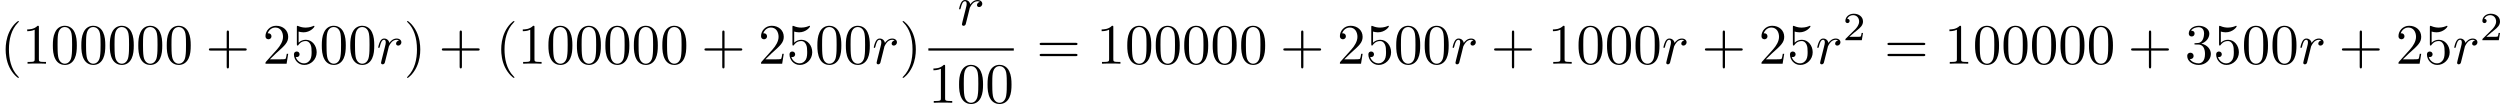
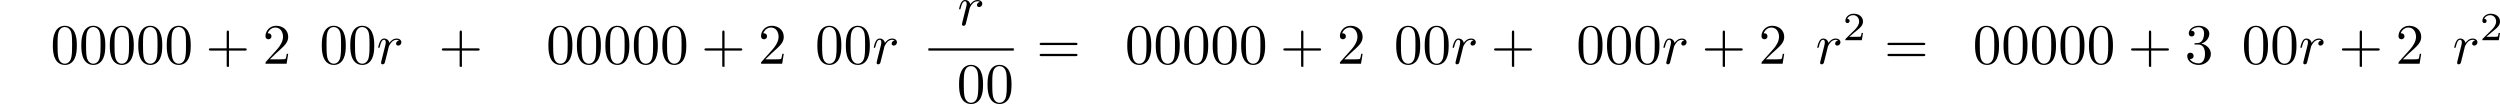
<svg xmlns="http://www.w3.org/2000/svg" xmlns:xlink="http://www.w3.org/1999/xlink" version="1.1" width="874.614pt" height="36.393pt" viewBox="71.982 807.08 874.614 36.393">
  <defs>
    <path id="g6-50" d="M3.522-1.269H3.285C3.264-1.116 3.194-.704 3.103-.635C3.048-.593 2.511-.593 2.413-.593H1.13C1.862-1.241 2.106-1.437 2.525-1.764C3.041-2.176 3.522-2.608 3.522-3.271C3.522-4.115 2.783-4.631 1.89-4.631C1.025-4.631 .439-4.024 .439-3.382C.439-3.027 .739-2.992 .809-2.992C.976-2.992 1.179-3.11 1.179-3.361C1.179-3.487 1.13-3.731 .767-3.731C.983-4.226 1.458-4.38 1.785-4.38C2.483-4.38 2.845-3.836 2.845-3.271C2.845-2.664 2.413-2.183 2.19-1.932L.509-.272C.439-.209 .439-.195 .439 0H3.313L3.522-1.269Z" />
    <path id="g4-114" d="M.877-.588C.847-.438 .787-.209 .787-.159C.787 .02 .927 .11 1.076 .11C1.196 .11 1.375 .03 1.445-.169C1.465-.209 1.803-1.564 1.843-1.743C1.923-2.072 2.102-2.77 2.162-3.039C2.202-3.168 2.481-3.636 2.72-3.856C2.8-3.925 3.088-4.184 3.517-4.184C3.776-4.184 3.925-4.065 3.935-4.065C3.636-4.015 3.417-3.776 3.417-3.517C3.417-3.357 3.527-3.168 3.796-3.168S4.344-3.397 4.344-3.756C4.344-4.105 4.025-4.403 3.517-4.403C2.869-4.403 2.431-3.915 2.242-3.636C2.162-4.085 1.803-4.403 1.335-4.403C.877-4.403 .687-4.015 .598-3.836C.418-3.497 .289-2.899 .289-2.869C.289-2.77 .389-2.77 .408-2.77C.508-2.77 .518-2.78 .578-2.999C.747-3.706 .946-4.184 1.305-4.184C1.474-4.184 1.614-4.105 1.614-3.726C1.614-3.517 1.584-3.407 1.455-2.889L.877-.588Z" />
-     <path id="g5-40" d="M3.298 2.391C3.298 2.361 3.298 2.341 3.128 2.172C1.883 .917 1.564-.966 1.564-2.491C1.564-4.224 1.943-5.958 3.168-7.203C3.298-7.323 3.298-7.342 3.298-7.372C3.298-7.442 3.258-7.472 3.198-7.472C3.098-7.472 2.202-6.795 1.614-5.529C1.106-4.433 .986-3.328 .986-2.491C.986-1.714 1.096-.508 1.644 .618C2.242 1.843 3.098 2.491 3.198 2.491C3.258 2.491 3.298 2.461 3.298 2.391Z" />
-     <path id="g5-41" d="M2.879-2.491C2.879-3.268 2.77-4.473 2.222-5.599C1.624-6.824 .767-7.472 .667-7.472C.608-7.472 .568-7.432 .568-7.372C.568-7.342 .568-7.323 .757-7.143C1.733-6.157 2.301-4.573 2.301-2.491C2.301-.787 1.933 .966 .697 2.222C.568 2.341 .568 2.361 .568 2.391C.568 2.451 .608 2.491 .667 2.491C.767 2.491 1.664 1.813 2.252 .548C2.76-.548 2.879-1.654 2.879-2.491Z" />
-     <path id="g5-43" d="M4.075-2.291H6.854C6.994-2.291 7.183-2.291 7.183-2.491S6.994-2.69 6.854-2.69H4.075V-5.479C4.075-5.619 4.075-5.808 3.875-5.808S3.676-5.619 3.676-5.479V-2.69H.887C.747-2.69 .558-2.69 .558-2.491S.747-2.291 .887-2.291H3.676V.498C3.676 .638 3.676 .827 3.875 .827S4.075 .638 4.075 .498V-2.291Z" />
+     <path id="g5-43" d="M4.075-2.291H6.854C6.994-2.291 7.183-2.291 7.183-2.491S6.994-2.69 6.854-2.69H4.075V-5.479C4.075-5.619 4.075-5.808 3.875-5.808S3.676-5.619 3.676-5.479V-2.69H.887C.747-2.69 .558-2.69 .558-2.491S.747-2.291 .887-2.291H3.676V.498S4.075 .638 4.075 .498V-2.291Z" />
    <path id="g5-48" d="M4.583-3.188C4.583-3.985 4.533-4.782 4.184-5.519C3.726-6.476 2.909-6.635 2.491-6.635C1.893-6.635 1.166-6.376 .757-5.45C.438-4.762 .389-3.985 .389-3.188C.389-2.441 .428-1.544 .837-.787C1.265 .02 1.993 .219 2.481 .219C3.019 .219 3.776 .01 4.214-.936C4.533-1.624 4.583-2.401 4.583-3.188ZM2.481 0C2.092 0 1.504-.249 1.325-1.205C1.215-1.803 1.215-2.72 1.215-3.308C1.215-3.945 1.215-4.603 1.295-5.141C1.484-6.326 2.232-6.416 2.481-6.416C2.809-6.416 3.467-6.237 3.656-5.25C3.756-4.692 3.756-3.935 3.756-3.308C3.756-2.56 3.756-1.883 3.646-1.245C3.497-.299 2.929 0 2.481 0Z" />
-     <path id="g5-49" d="M2.929-6.376C2.929-6.615 2.929-6.635 2.7-6.635C2.082-5.998 1.205-5.998 .887-5.998V-5.689C1.086-5.689 1.674-5.689 2.192-5.948V-.787C2.192-.428 2.162-.309 1.265-.309H.946V0C1.295-.03 2.162-.03 2.56-.03S3.826-.03 4.174 0V-.309H3.856C2.959-.309 2.929-.418 2.929-.787V-6.376Z" />
    <path id="g5-50" d="M1.265-.767L2.321-1.793C3.875-3.168 4.473-3.706 4.473-4.702C4.473-5.838 3.577-6.635 2.361-6.635C1.235-6.635 .498-5.719 .498-4.832C.498-4.274 .996-4.274 1.026-4.274C1.196-4.274 1.544-4.394 1.544-4.802C1.544-5.061 1.365-5.32 1.016-5.32C.936-5.32 .917-5.32 .887-5.31C1.116-5.958 1.654-6.326 2.232-6.326C3.138-6.326 3.567-5.519 3.567-4.702C3.567-3.905 3.068-3.118 2.521-2.501L.608-.369C.498-.259 .498-.239 .498 0H4.194L4.473-1.733H4.224C4.174-1.435 4.105-.996 4.005-.847C3.935-.767 3.278-.767 3.059-.767H1.265Z" />
    <path id="g5-51" d="M2.889-3.507C3.706-3.776 4.284-4.473 4.284-5.26C4.284-6.077 3.407-6.635 2.451-6.635C1.445-6.635 .687-6.037 .687-5.28C.687-4.951 .907-4.762 1.196-4.762C1.504-4.762 1.704-4.981 1.704-5.27C1.704-5.768 1.235-5.768 1.086-5.768C1.395-6.257 2.052-6.386 2.411-6.386C2.819-6.386 3.367-6.167 3.367-5.27C3.367-5.151 3.347-4.573 3.088-4.134C2.79-3.656 2.451-3.626 2.202-3.616C2.122-3.606 1.883-3.587 1.813-3.587C1.733-3.577 1.664-3.567 1.664-3.467C1.664-3.357 1.733-3.357 1.903-3.357H2.341C3.158-3.357 3.527-2.68 3.527-1.704C3.527-.349 2.839-.06 2.401-.06C1.973-.06 1.225-.229 .877-.817C1.225-.767 1.534-.986 1.534-1.365C1.534-1.724 1.265-1.923 .976-1.923C.737-1.923 .418-1.783 .418-1.345C.418-.438 1.345 .219 2.431 .219C3.646 .219 4.553-.687 4.553-1.704C4.553-2.521 3.925-3.298 2.889-3.507Z" />
-     <path id="g5-53" d="M4.473-2.002C4.473-3.188 3.656-4.184 2.58-4.184C2.102-4.184 1.674-4.025 1.315-3.676V-5.619C1.514-5.559 1.843-5.489 2.162-5.489C3.387-5.489 4.085-6.396 4.085-6.526C4.085-6.585 4.055-6.635 3.985-6.635C3.975-6.635 3.955-6.635 3.905-6.605C3.706-6.516 3.218-6.316 2.55-6.316C2.152-6.316 1.694-6.386 1.225-6.595C1.146-6.625 1.126-6.625 1.106-6.625C1.006-6.625 1.006-6.545 1.006-6.386V-3.437C1.006-3.258 1.006-3.178 1.146-3.178C1.215-3.178 1.235-3.208 1.275-3.268C1.385-3.427 1.753-3.965 2.56-3.965C3.078-3.965 3.328-3.507 3.407-3.328C3.567-2.959 3.587-2.57 3.587-2.072C3.587-1.724 3.587-1.126 3.347-.707C3.108-.319 2.74-.06 2.281-.06C1.554-.06 .986-.588 .817-1.176C.847-1.166 .877-1.156 .986-1.156C1.315-1.156 1.484-1.405 1.484-1.644S1.315-2.132 .986-2.132C.847-2.132 .498-2.062 .498-1.604C.498-.747 1.186 .219 2.301 .219C3.457 .219 4.473-.737 4.473-2.002Z" />
    <path id="g5-61" d="M6.844-3.258C6.994-3.258 7.183-3.258 7.183-3.457S6.994-3.656 6.854-3.656H.887C.747-3.656 .558-3.656 .558-3.457S.747-3.258 .897-3.258H6.844ZM6.854-1.325C6.994-1.325 7.183-1.325 7.183-1.524S6.994-1.724 6.844-1.724H.897C.747-1.724 .558-1.724 .558-1.524S.747-1.325 .887-1.325H6.854Z" />
  </defs>
  <g id="page5" transform="matrix(2 0 0 2 0 0)">
    <use x="35.991" y="414.683" xlink:href="#g5-40" />
    <use x="39.865" y="414.683" xlink:href="#g5-49" />
    <use x="44.847" y="414.683" xlink:href="#g5-48" />
    <use x="49.828" y="414.683" xlink:href="#g5-48" />
    <use x="54.809" y="414.683" xlink:href="#g5-48" />
    <use x="59.791" y="414.683" xlink:href="#g5-48" />
    <use x="64.772" y="414.683" xlink:href="#g5-48" />
    <use x="71.967" y="414.683" xlink:href="#g5-43" />
    <use x="81.93" y="414.683" xlink:href="#g5-50" />
    <use x="86.911" y="414.683" xlink:href="#g5-53" />
    <use x="91.893" y="414.683" xlink:href="#g5-48" />
    <use x="96.874" y="414.683" xlink:href="#g5-48" />
    <use x="101.855" y="414.683" xlink:href="#g4-114" />
    <use x="106.627" y="414.683" xlink:href="#g5-41" />
    <use x="112.715" y="414.683" xlink:href="#g5-43" />
    <use x="122.678" y="414.683" xlink:href="#g5-40" />
    <use x="126.552" y="414.683" xlink:href="#g5-49" />
    <use x="131.533" y="414.683" xlink:href="#g5-48" />
    <use x="136.515" y="414.683" xlink:href="#g5-48" />
    <use x="141.496" y="414.683" xlink:href="#g5-48" />
    <use x="146.477" y="414.683" xlink:href="#g5-48" />
    <use x="151.459" y="414.683" xlink:href="#g5-48" />
    <use x="158.654" y="414.683" xlink:href="#g5-43" />
    <use x="168.616" y="414.683" xlink:href="#g5-50" />
    <use x="173.598" y="414.683" xlink:href="#g5-53" />
    <use x="178.579" y="414.683" xlink:href="#g5-48" />
    <use x="183.56" y="414.683" xlink:href="#g5-48" />
    <use x="188.542" y="414.683" xlink:href="#g4-114" />
    <use x="193.313" y="414.683" xlink:href="#g5-41" />
    <use x="203.469" y="407.944" xlink:href="#g4-114" />
    <rect x="198.383" y="411.993" height=".398" width="14.944" />
    <use x="198.383" y="421.517" xlink:href="#g5-49" />
    <use x="203.365" y="421.517" xlink:href="#g5-48" />
    <use x="208.346" y="421.517" xlink:href="#g5-48" />
    <use x="217.29" y="414.683" xlink:href="#g5-61" />
    <use x="227.806" y="414.683" xlink:href="#g5-49" />
    <use x="232.787" y="414.683" xlink:href="#g5-48" />
    <use x="237.769" y="414.683" xlink:href="#g5-48" />
    <use x="242.75" y="414.683" xlink:href="#g5-48" />
    <use x="247.731" y="414.683" xlink:href="#g5-48" />
    <use x="252.713" y="414.683" xlink:href="#g5-48" />
    <use x="259.908" y="414.683" xlink:href="#g5-43" />
    <use x="269.871" y="414.683" xlink:href="#g5-50" />
    <use x="274.852" y="414.683" xlink:href="#g5-53" />
    <use x="279.833" y="414.683" xlink:href="#g5-48" />
    <use x="284.815" y="414.683" xlink:href="#g5-48" />
    <use x="289.796" y="414.683" xlink:href="#g4-114" />
    <use x="296.781" y="414.683" xlink:href="#g5-43" />
    <use x="306.744" y="414.683" xlink:href="#g5-49" />
    <use x="311.725" y="414.683" xlink:href="#g5-48" />
    <use x="316.707" y="414.683" xlink:href="#g5-48" />
    <use x="321.688" y="414.683" xlink:href="#g5-48" />
    <use x="326.669" y="414.683" xlink:href="#g4-114" />
    <use x="333.655" y="414.683" xlink:href="#g5-43" />
    <use x="343.617" y="414.683" xlink:href="#g5-50" />
    <use x="348.599" y="414.683" xlink:href="#g5-53" />
    <use x="353.58" y="414.683" xlink:href="#g4-114" />
    <use x="358.351" y="410.57" xlink:href="#g6-50" />
    <use x="365.588" y="414.683" xlink:href="#g5-61" />
    <use x="376.104" y="414.683" xlink:href="#g5-49" />
    <use x="381.086" y="414.683" xlink:href="#g5-48" />
    <use x="386.067" y="414.683" xlink:href="#g5-48" />
    <use x="391.048" y="414.683" xlink:href="#g5-48" />
    <use x="396.03" y="414.683" xlink:href="#g5-48" />
    <use x="401.011" y="414.683" xlink:href="#g5-48" />
    <use x="408.206" y="414.683" xlink:href="#g5-43" />
    <use x="418.169" y="414.683" xlink:href="#g5-51" />
    <use x="423.15" y="414.683" xlink:href="#g5-53" />
    <use x="428.131" y="414.683" xlink:href="#g5-48" />
    <use x="433.113" y="414.683" xlink:href="#g5-48" />
    <use x="438.094" y="414.683" xlink:href="#g4-114" />
    <use x="445.079" y="414.683" xlink:href="#g5-43" />
    <use x="455.042" y="414.683" xlink:href="#g5-50" />
    <use x="460.023" y="414.683" xlink:href="#g5-53" />
    <use x="465.005" y="414.683" xlink:href="#g4-114" />
    <use x="469.776" y="410.57" xlink:href="#g6-50" />
  </g>
</svg>